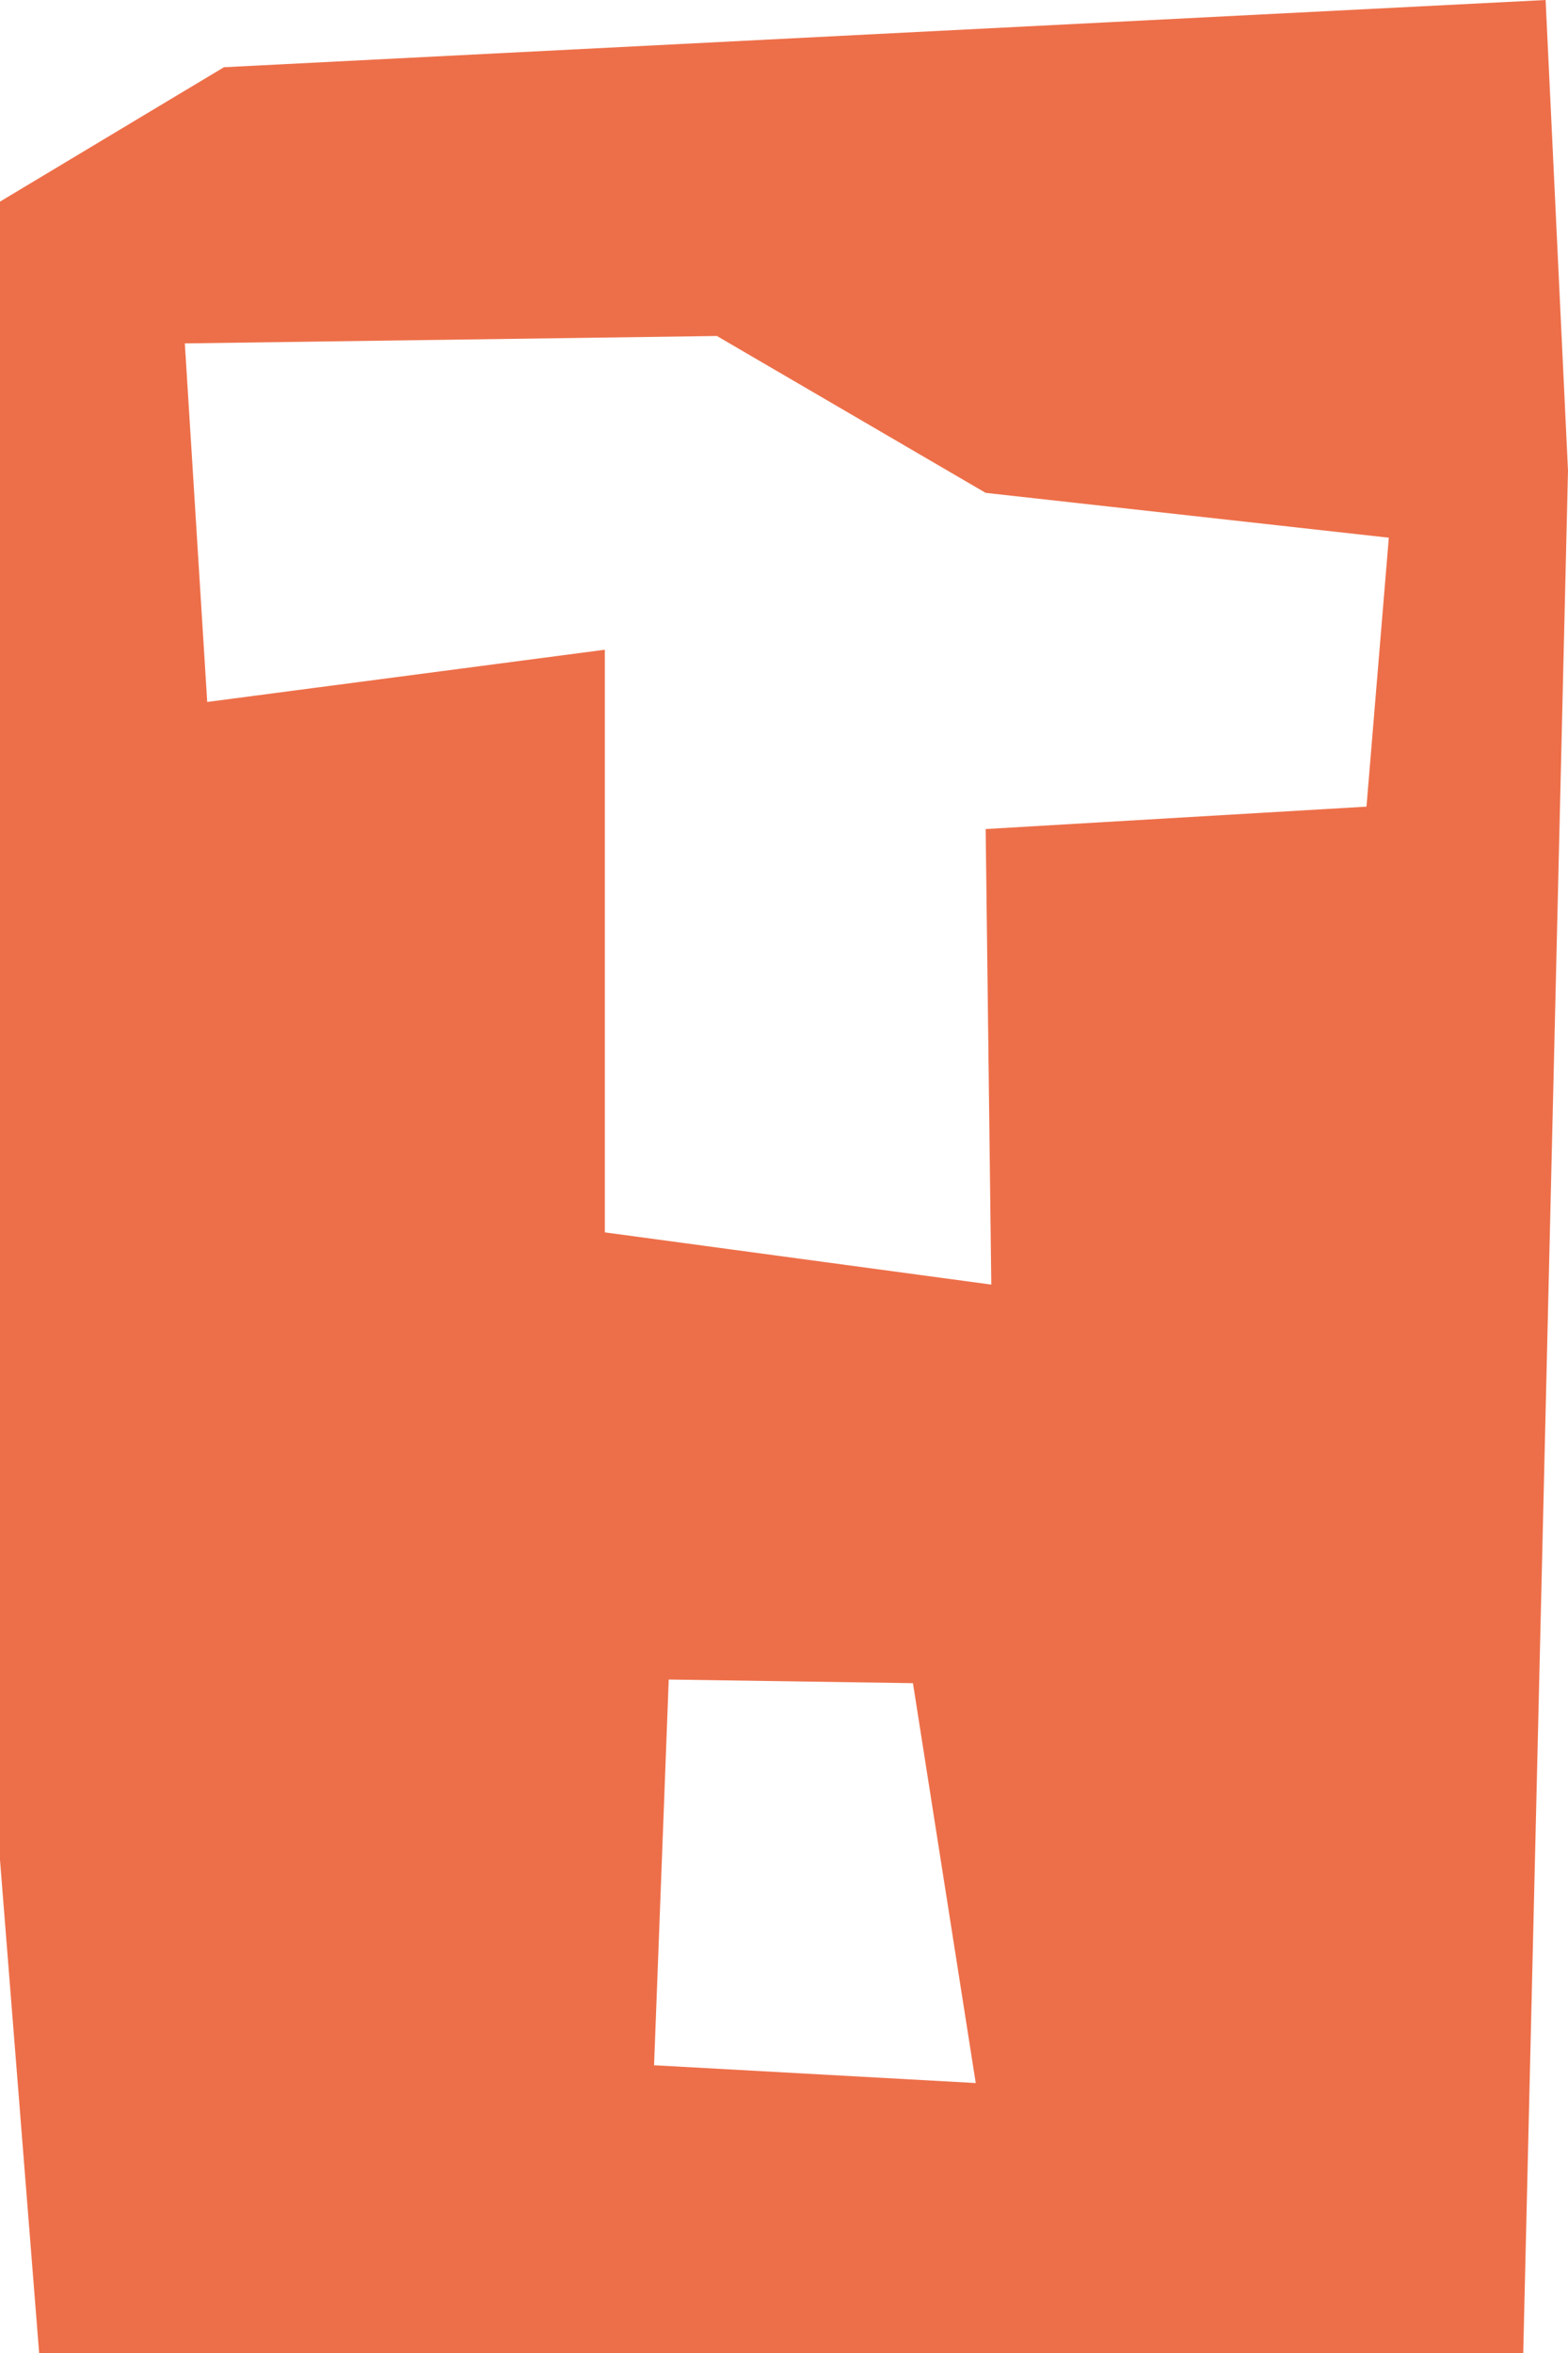
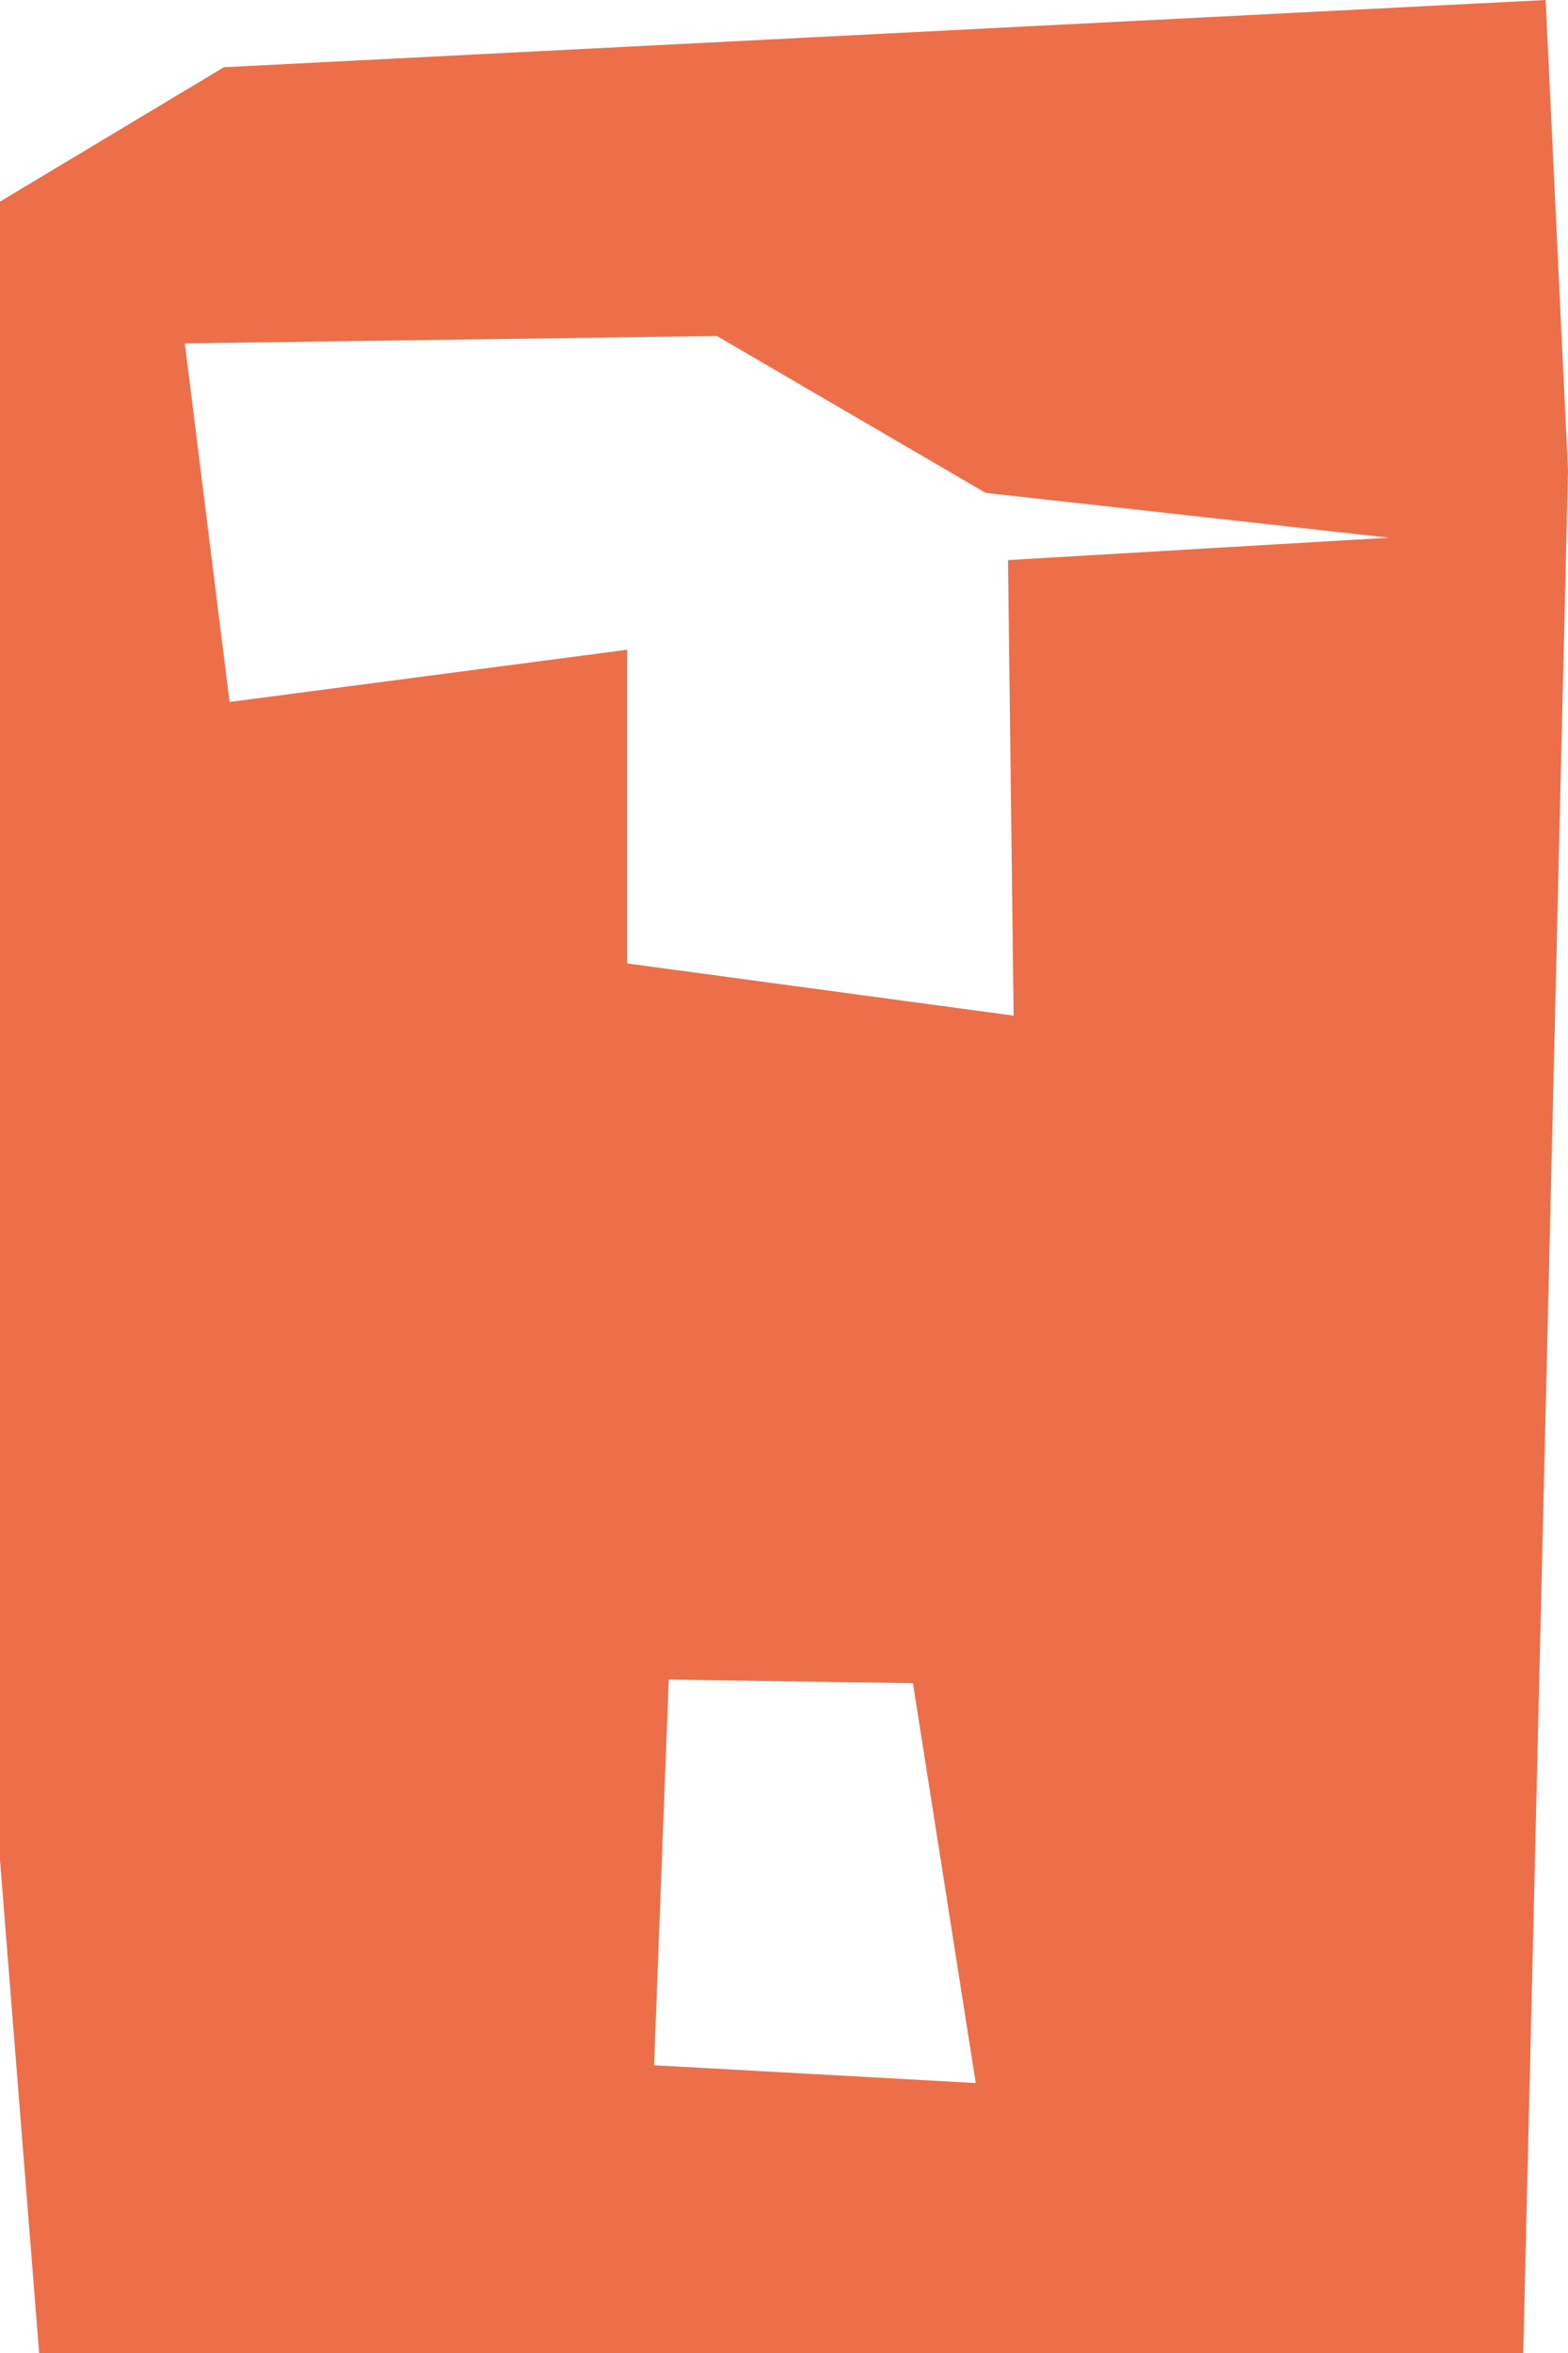
<svg xmlns="http://www.w3.org/2000/svg" width="54.062" height="81.095" viewBox="0 0 54.062 81.095">
-   <path id="Tracé_868" data-name="Tracé 868" d="M22.551,71.176l0,0,.506-13.293,8.42.125,2.165,13.781ZM6.373,11.835l18.343-.256,9.268,5.407,13.9,1.545L47.114,27.8v0l-13.13.772.194,15.7-13.324-1.8V22.392l-13.709,1.8ZM53.29,0,7.72,2.317l0,0L0,6.948V64.1L1.35,81.1H52.518L54.062,16.22Z" fill="#ed6f49" />
+   <path id="Tracé_868" data-name="Tracé 868" d="M22.551,71.176l0,0,.506-13.293,8.42.125,2.165,13.781ZM6.373,11.835l18.343-.256,9.268,5.407,13.9,1.545v0l-13.13.772.194,15.7-13.324-1.8V22.392l-13.709,1.8ZM53.29,0,7.72,2.317l0,0L0,6.948V64.1L1.35,81.1H52.518L54.062,16.22Z" fill="#ed6f49" />
</svg>